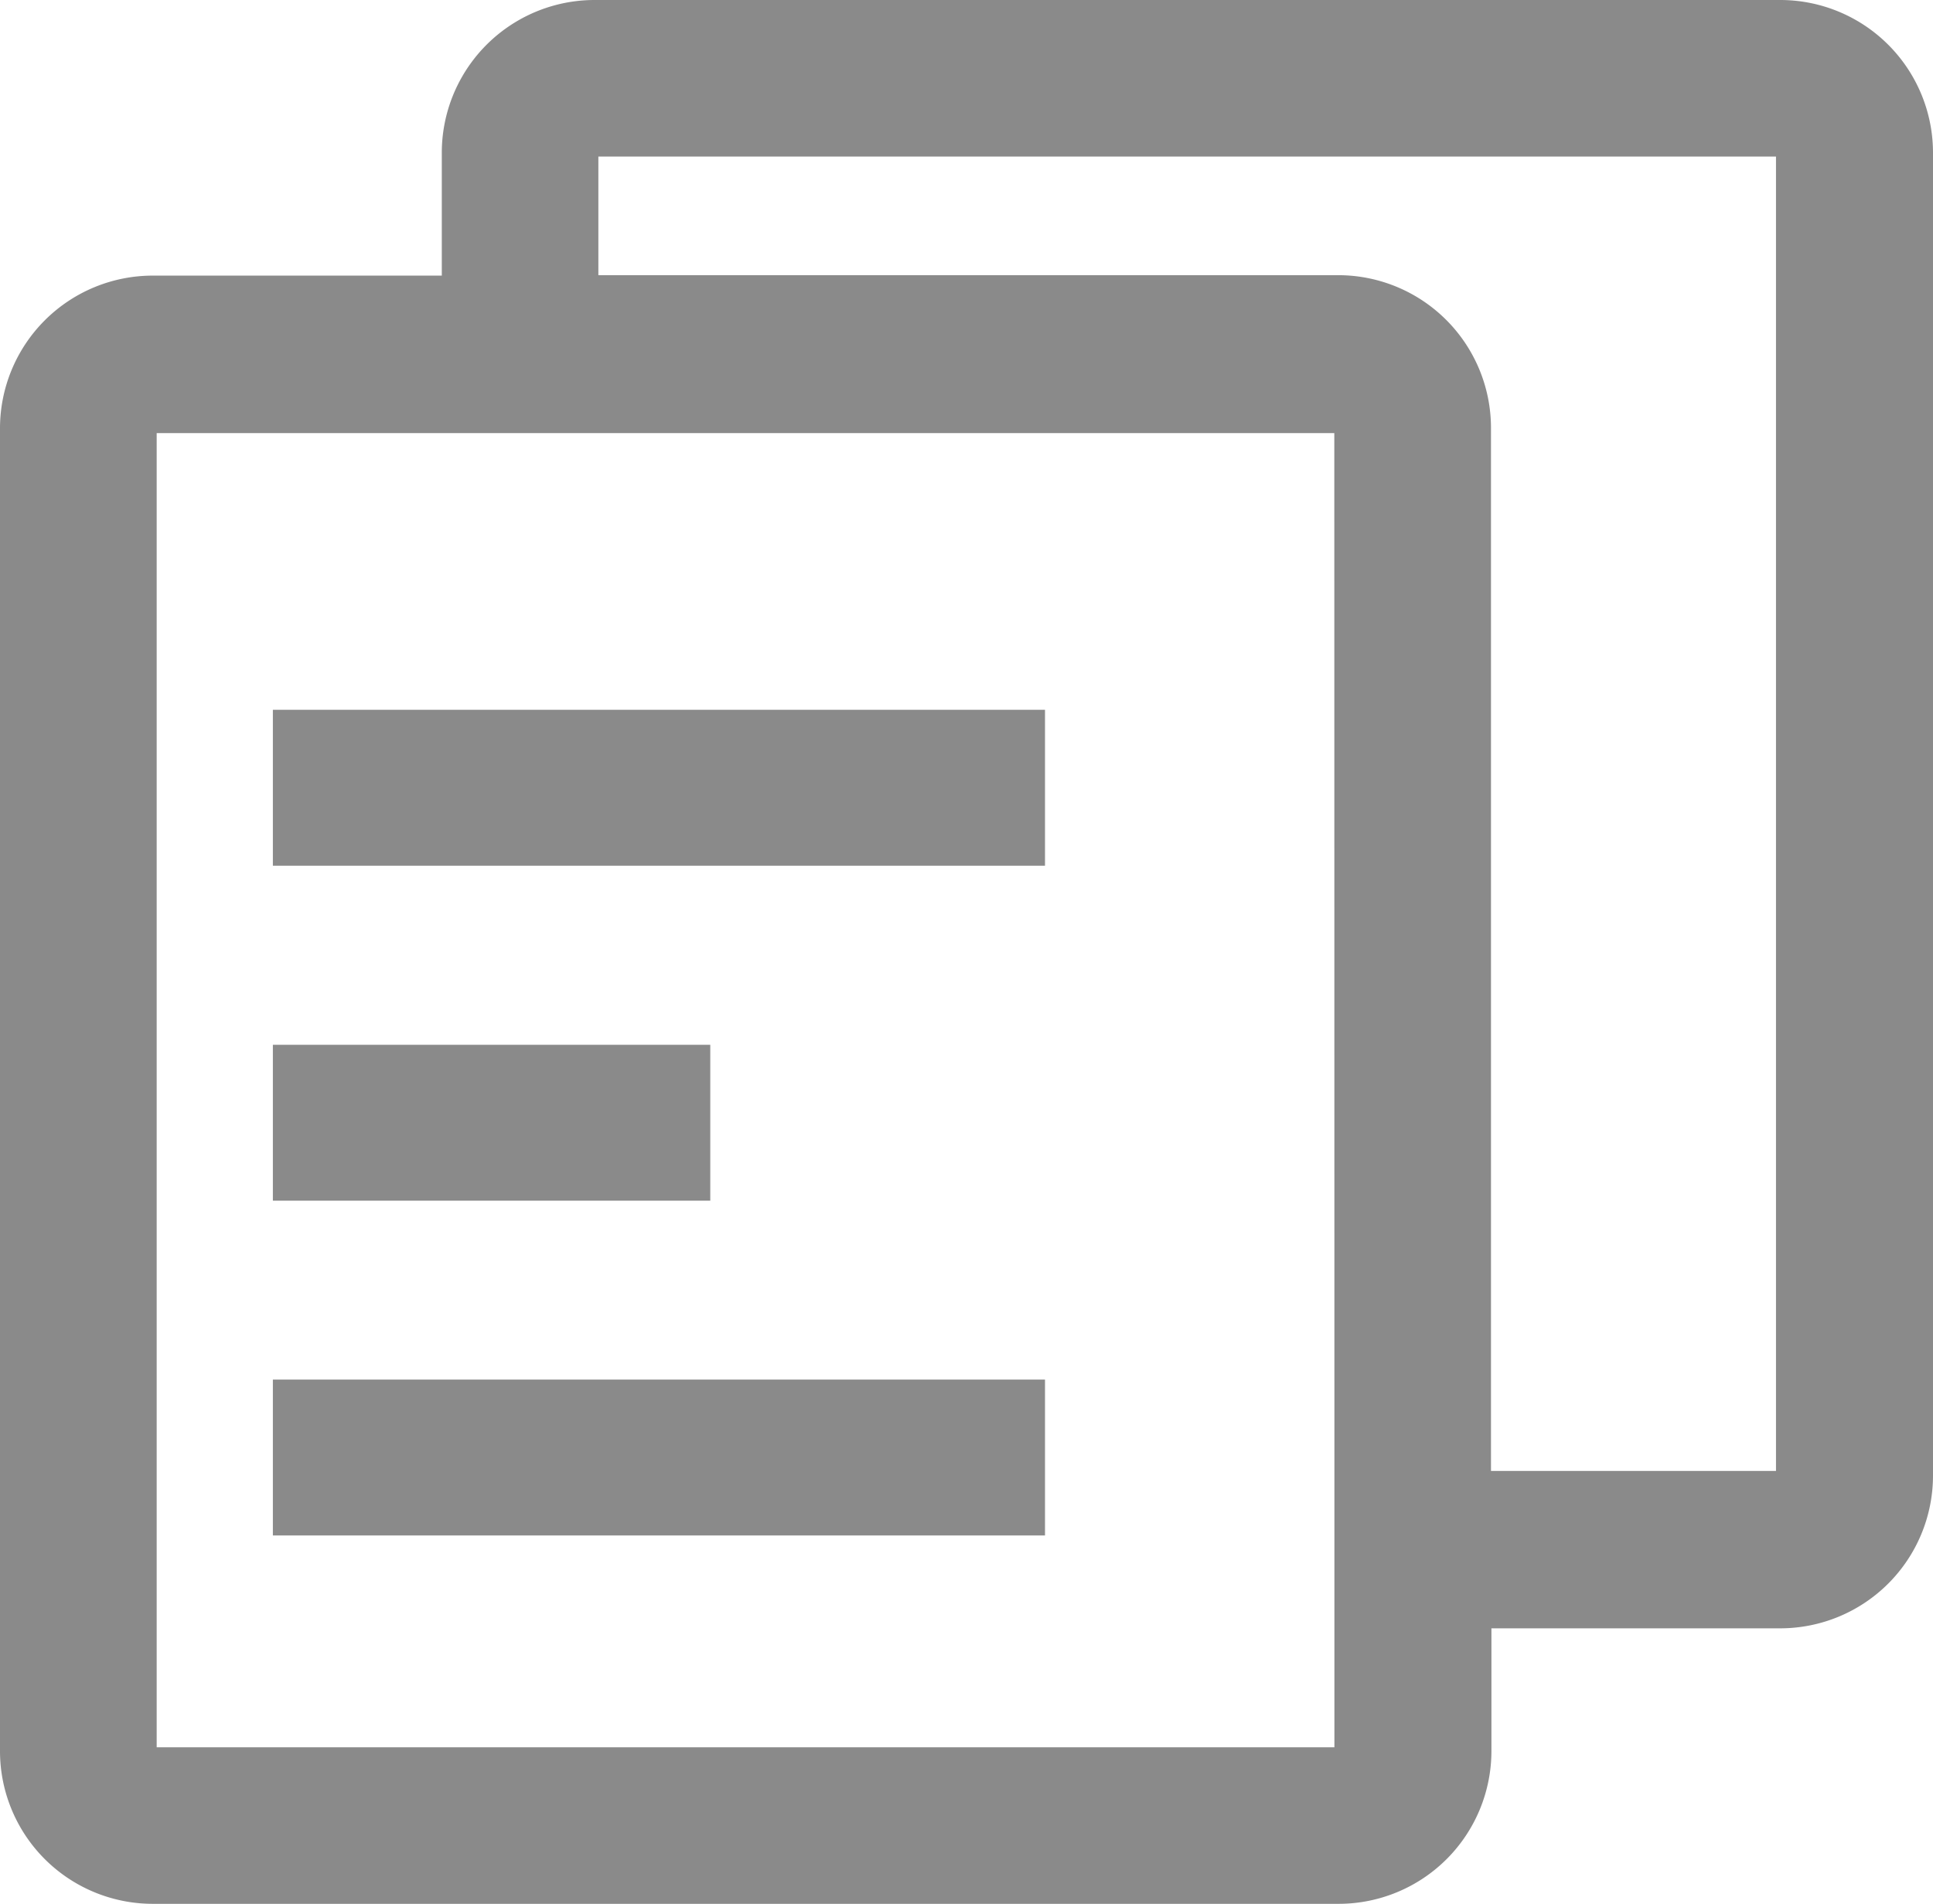
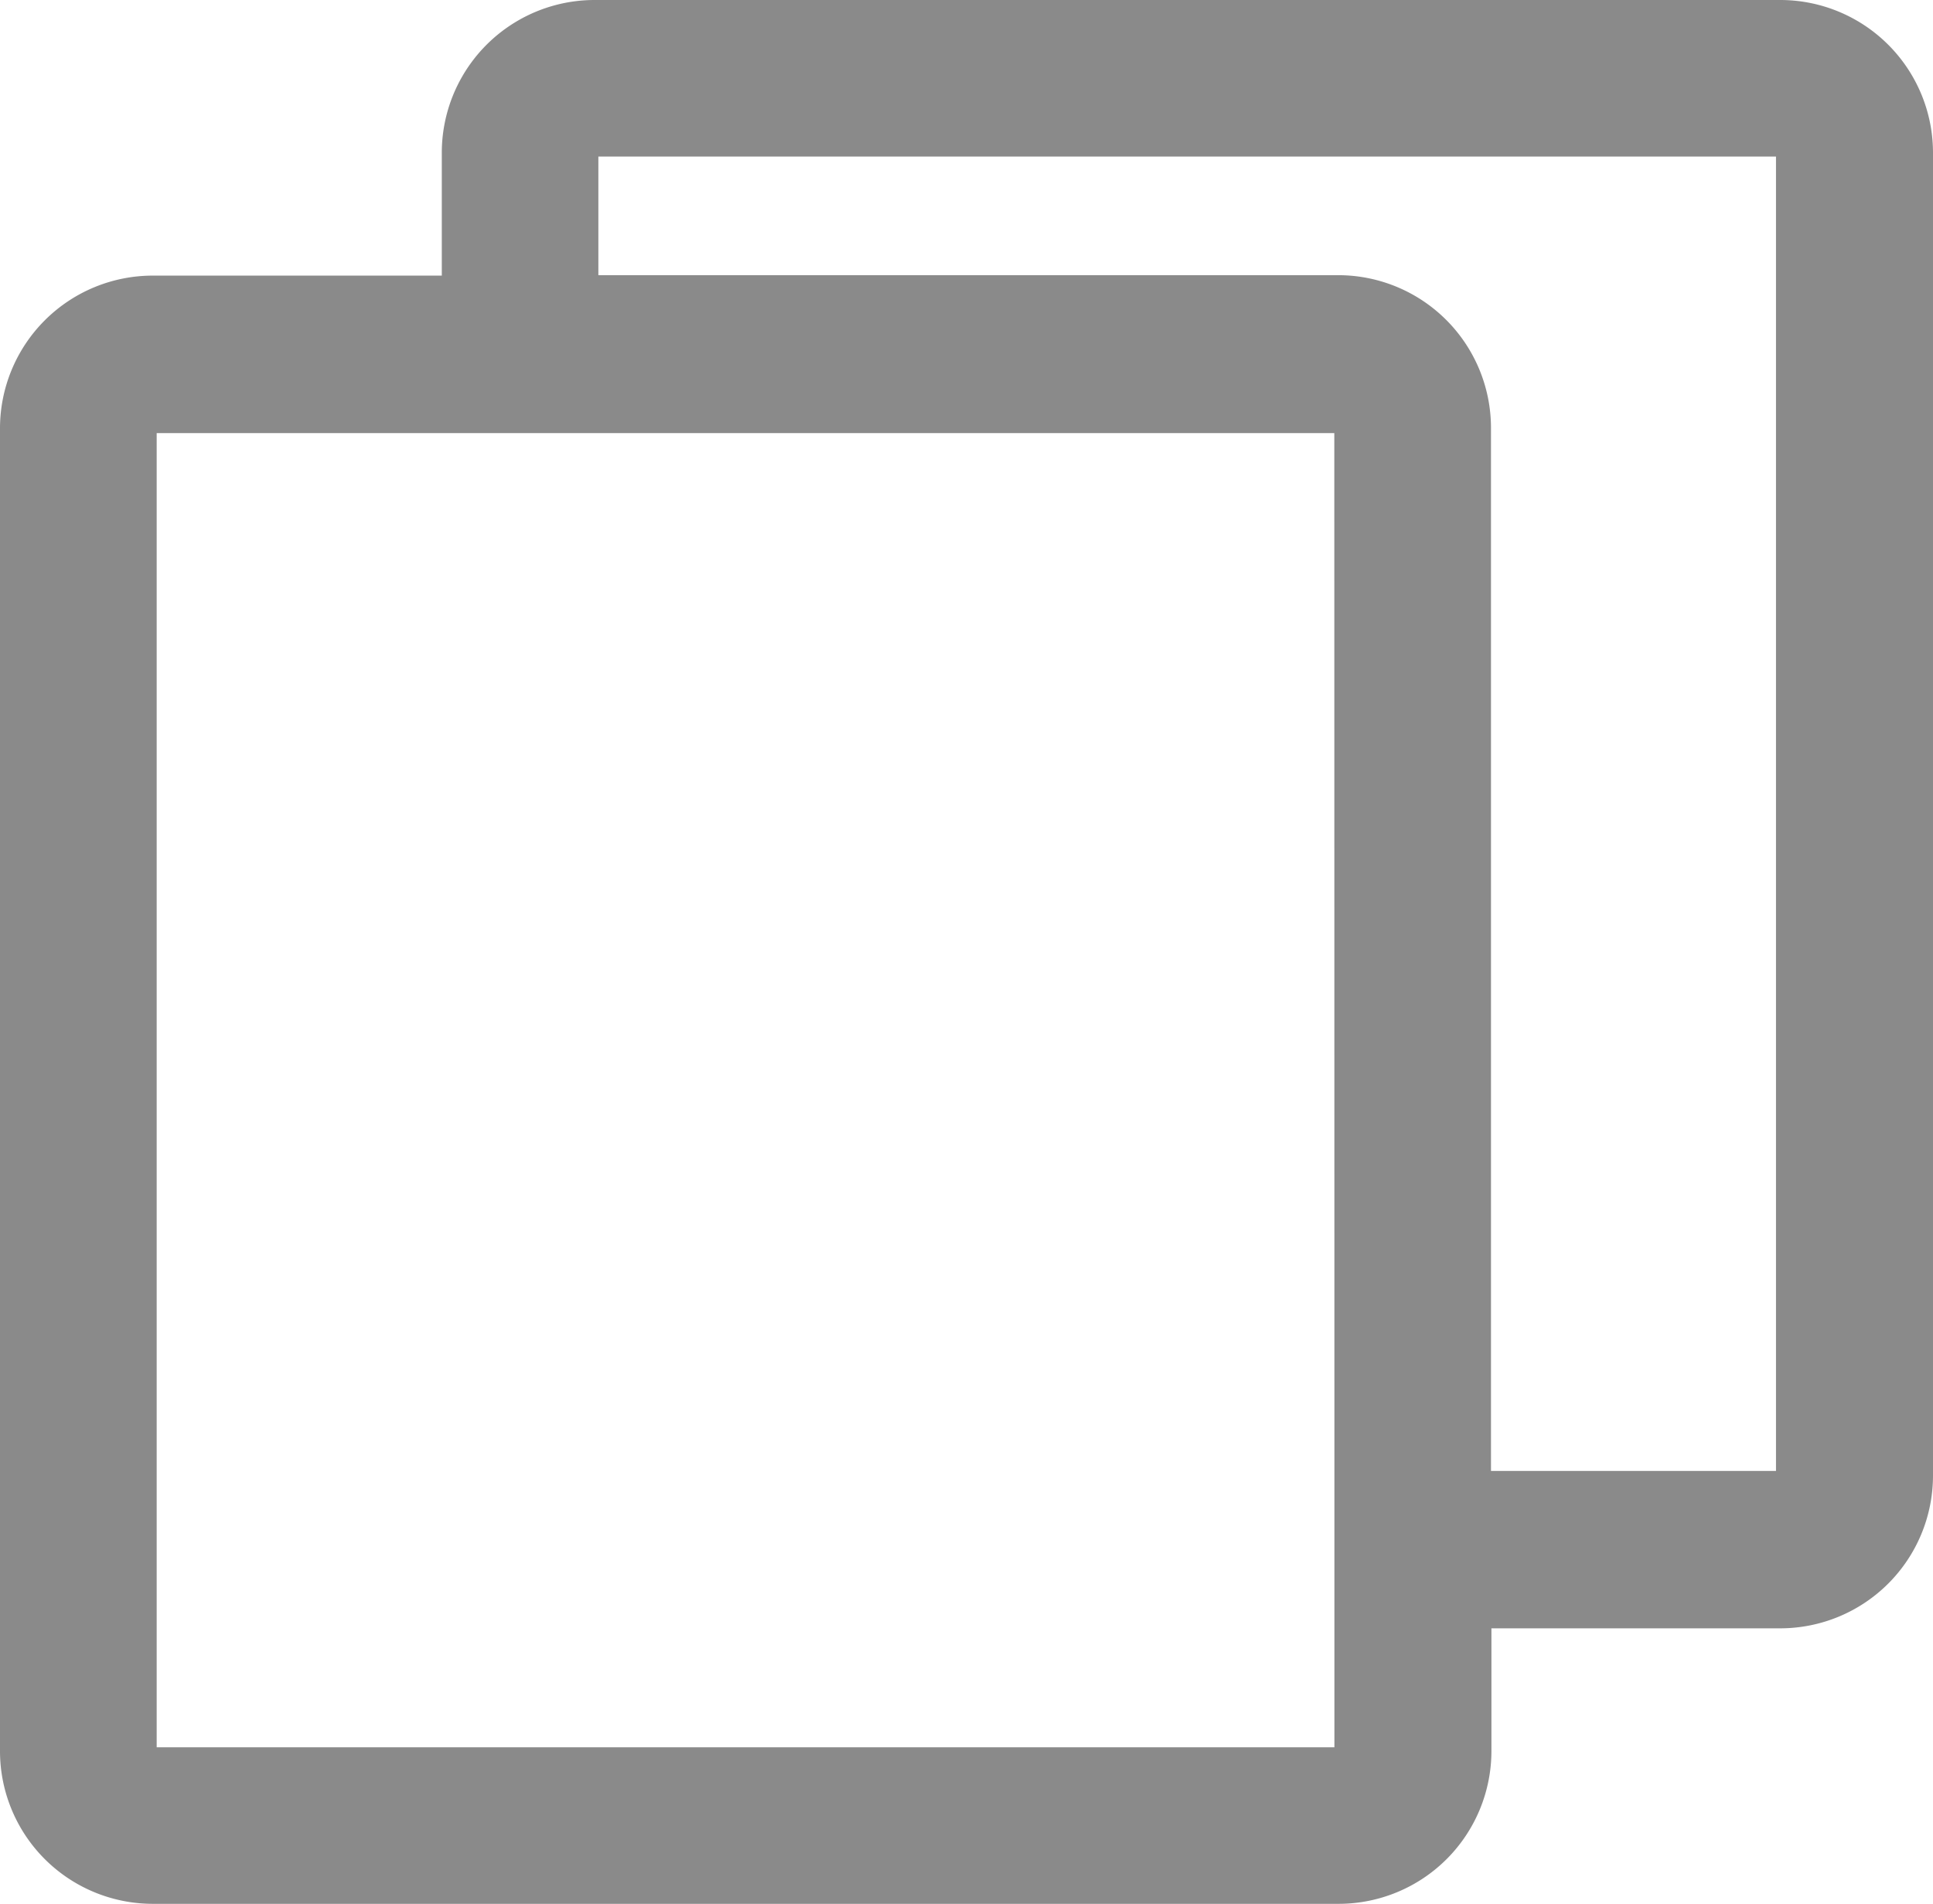
<svg xmlns="http://www.w3.org/2000/svg" width="18" height="17.732" viewBox="0 0 18 17.732">
  <defs>
    <style>.a{fill:#8a8a8a;}</style>
  </defs>
  <g transform="translate(-130.816 -135.526)">
    <path class="a" d="M147.394,135.526h-11.04a1.423,1.423,0,0,0-1.424,1.422v1.145h-2.692a1.423,1.423,0,0,0-1.422,1.422v12.321a1.423,1.423,0,0,0,1.422,1.422h11.044a1.423,1.423,0,0,0,1.422-1.422v-1.144h2.69a1.423,1.423,0,0,0,1.422-1.422V136.948a1.423,1.423,0,0,0-1.422-1.422Zm-4.152,13.7V151.8H132.275v-12.24h10.966Zm4.112,0H144.7v-9.715a1.423,1.423,0,0,0-1.422-1.422h-6.89v-1.105h10.966Z" transform="translate(0 0)" />
-     <path class="a" d="M237.568,413.44h7.19v1.452h-7.19Zm0,6.238h7.19v1.452h-7.19Zm0-3.118h4.073v1.452h-4.073Z" transform="translate(-104.211 -271.303)" />
  </g>
</svg>